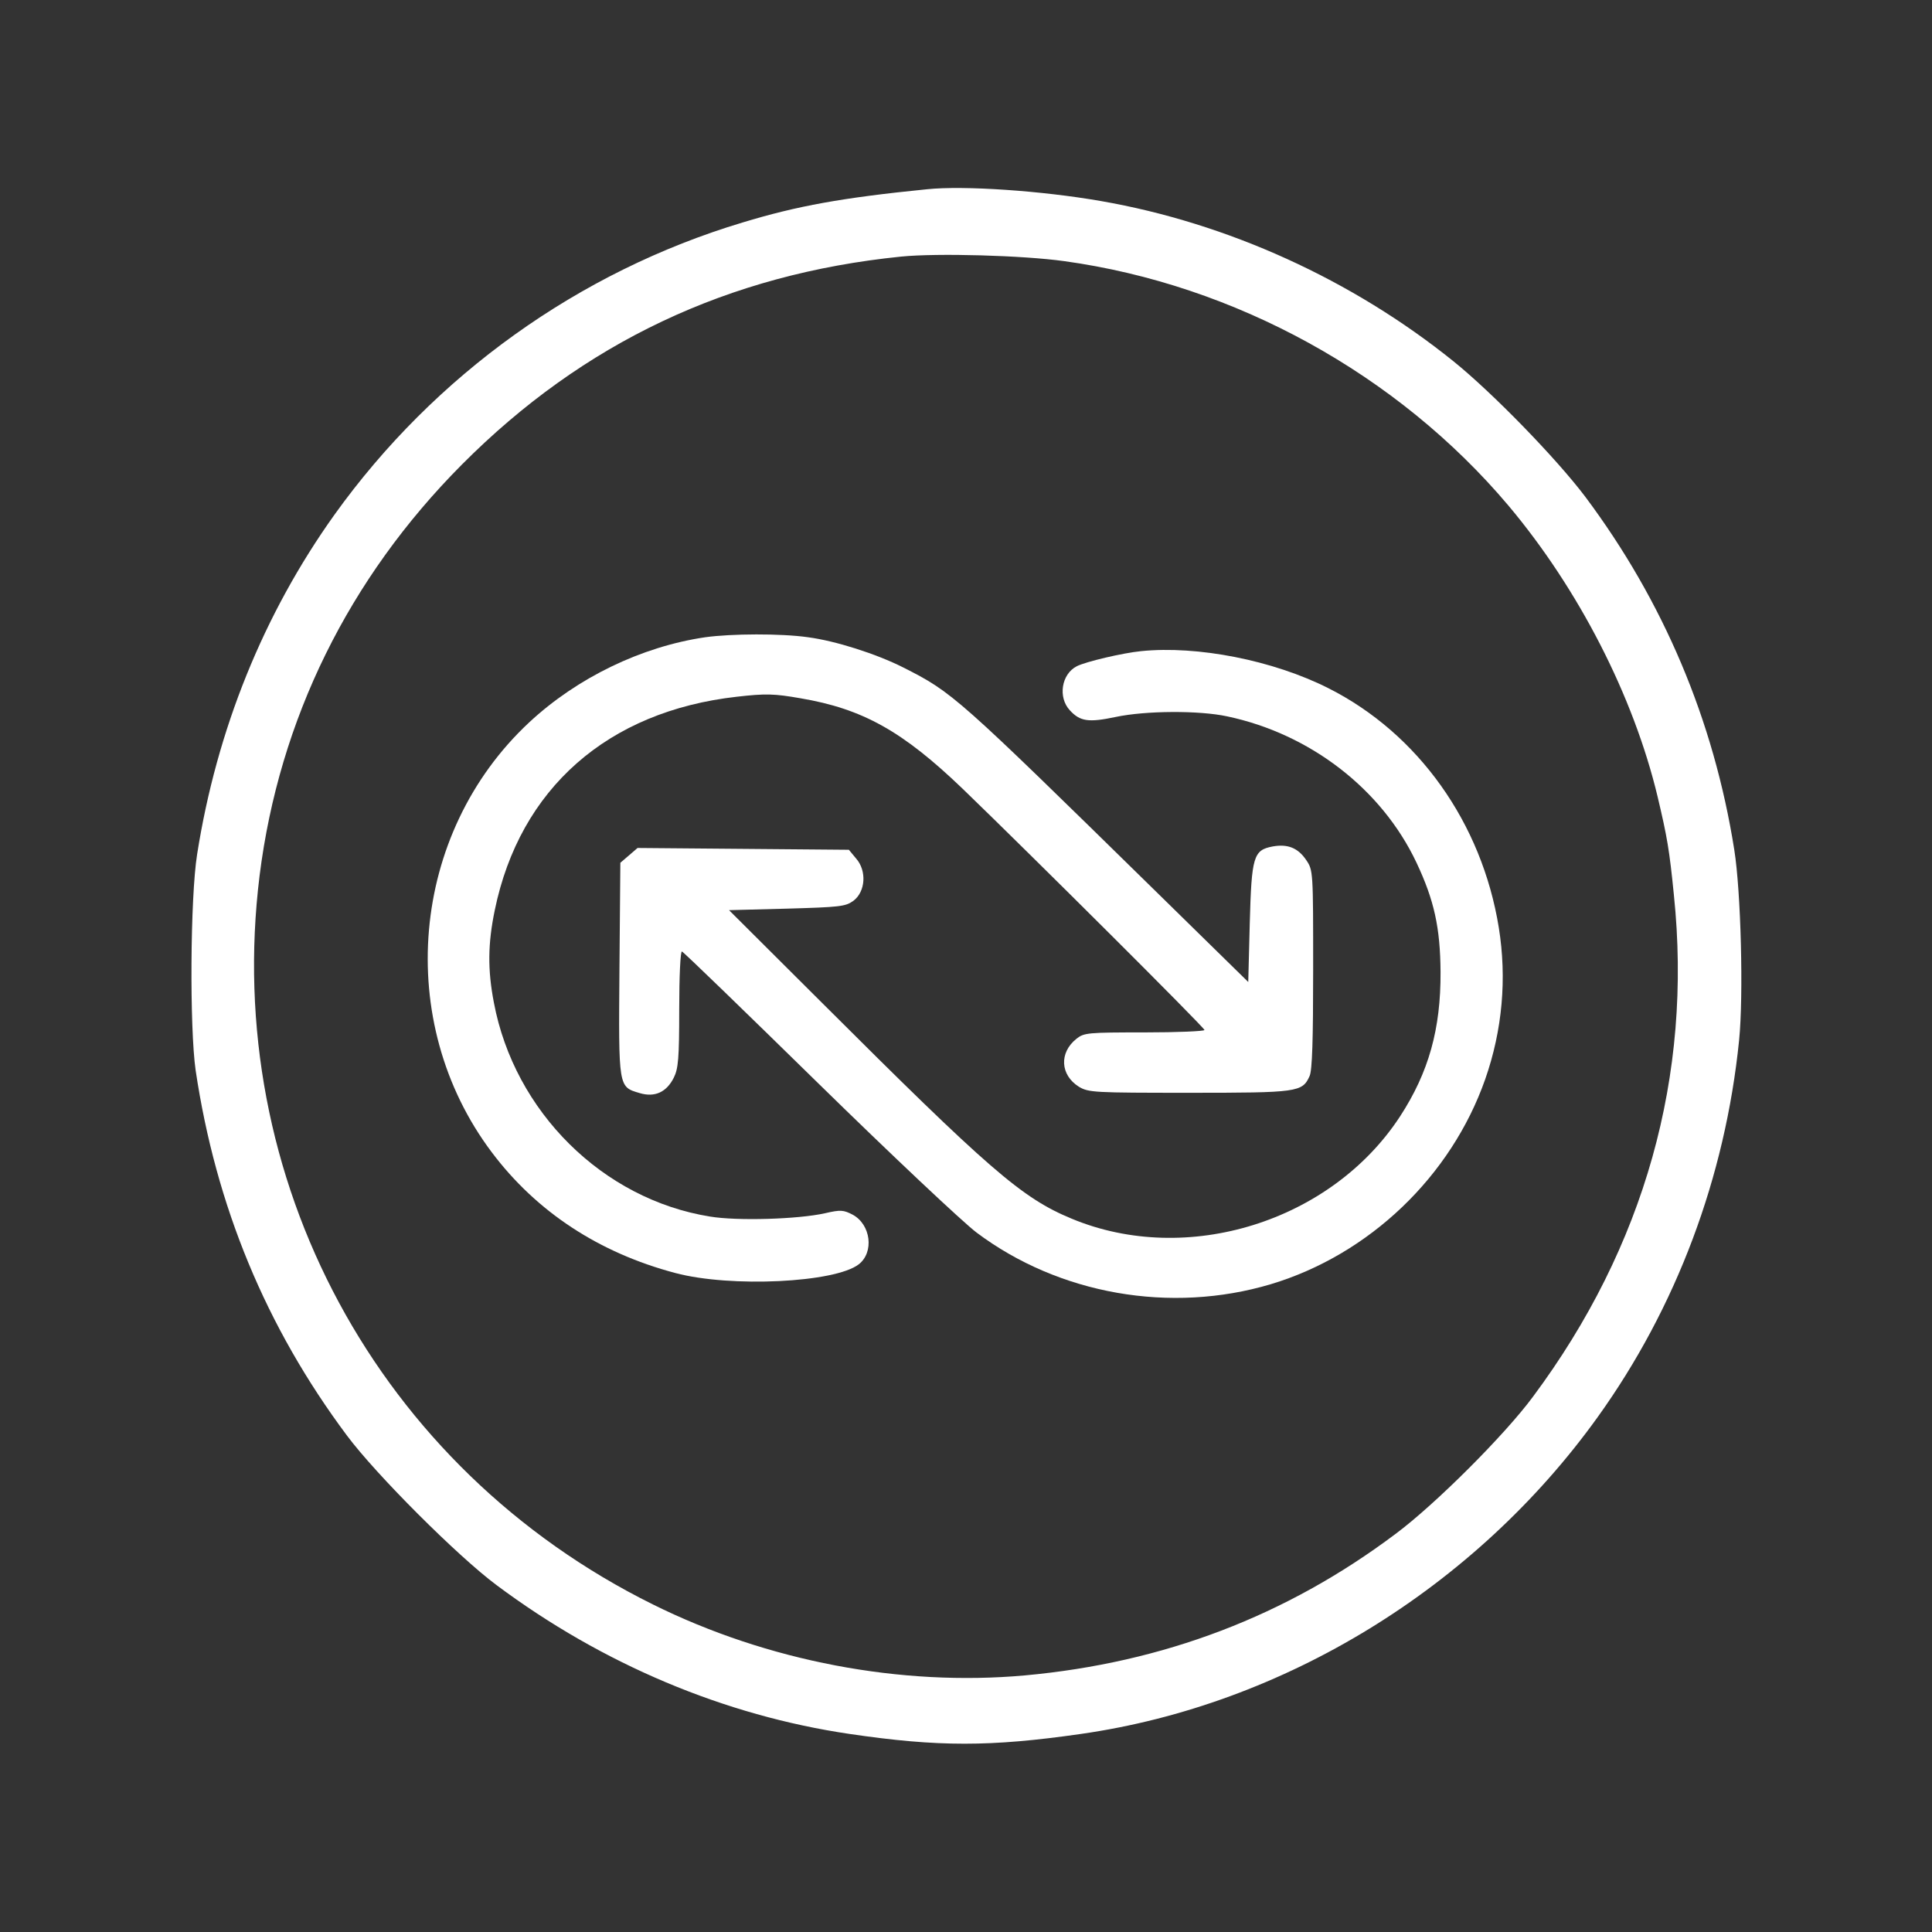
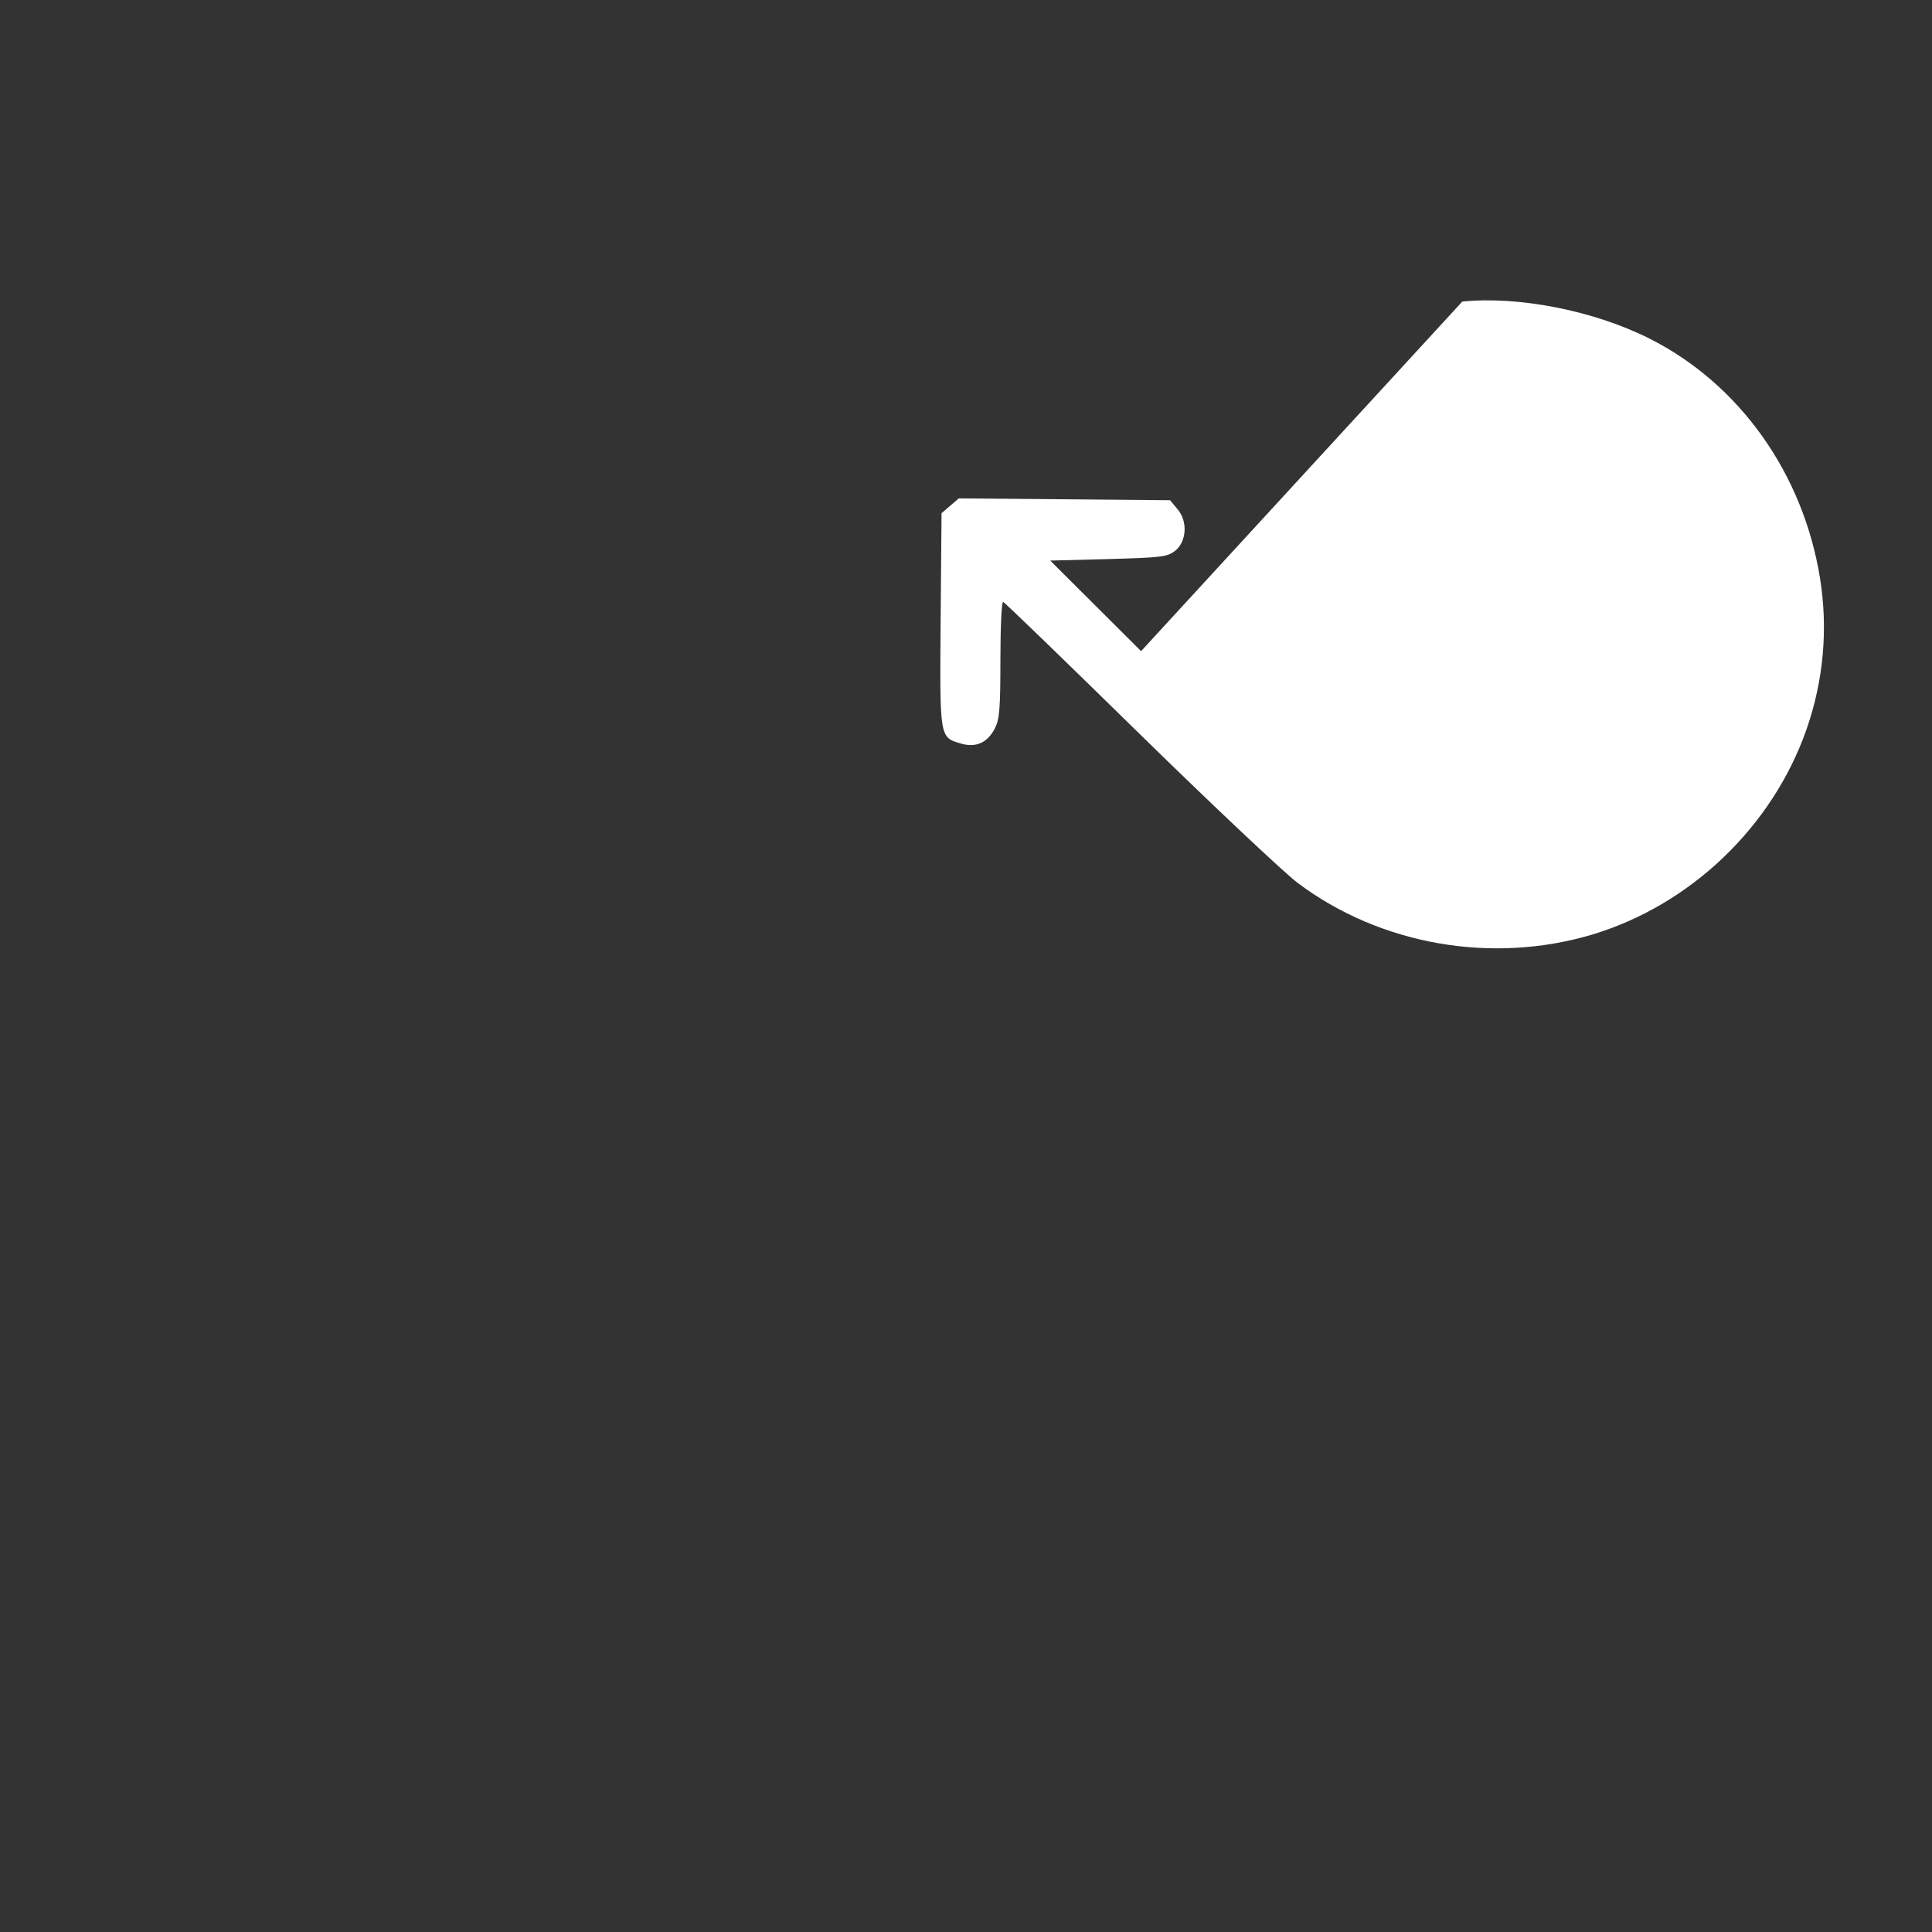
<svg xmlns="http://www.w3.org/2000/svg" version="1.0" width="640pt" height="640pt" viewBox="0 0 640 640" preserveAspectRatio="xMidYMid meet">
  <rect x="0" y="0" width="640" height="640" fill="#333333" stroke="none" />
  <g transform="translate(0,640) scale(0.1,-0.1)" fill="white" stroke="none">
-     <path d="M3070 5773 c-280 -28 -429 -55 -610 -110 -543 -163 -1021 -506 -1352 -968 -235 -329 -390 -712 -455 -1125 -23 -144 -25 -575 -5 -715 67 -450 233 -851 501 -1210 96 -129 367 -400 496 -496 351 -262 755 -432 1170 -493 293 -43 465 -43 765 0 673 96 1306 484 1712 1049 261 363 423 795 469 1249 15 149 6 493 -16 631 -68 430 -235 824 -494 1170 -96 127 -306 343 -436 448 -335 270 -748 458 -1168 531 -195 34 -454 52 -577 39z m455 -238 c566 -78 1105 -375 1472 -810 232 -276 414 -630 494 -964 32 -135 39 -176 54 -326 62 -598 -97 -1165 -467 -1662 -93 -126 -324 -357 -456 -455 -361 -271 -768 -426 -1227 -468 -411 -37 -853 47 -1232 235 -911 451 -1428 1410 -1303 2415 65 517 295 984 670 1361 402 404 882 631 1455 689 120 12 403 4 540 -15z" />
-     <path d="M2336 4289 c-211 -31 -424 -134 -583 -282 -395 -368 -449 -992 -124 -1424 148 -197 355 -333 608 -400 184 -49 530 -32 608 29 51 40 40 131 -20 164 -31 16 -40 17 -92 5 -89 -20 -291 -26 -381 -11 -355 57 -648 347 -716 709 -21 109 -20 195 3 306 83 403 374 659 802 707 96 11 124 10 210 -5 207 -35 339 -109 538 -300 227 -219 801 -791 801 -799 0 -4 -89 -8 -199 -8 -187 0 -200 -1 -225 -21 -58 -46 -54 -120 8 -159 32 -19 49 -20 365 -20 360 0 375 2 399 55 9 18 12 121 12 354 0 325 0 328 -23 362 -27 40 -61 54 -111 45 -64 -12 -70 -33 -76 -254 l-5 -195 -305 299 c-663 650 -674 660 -838 743 -89 45 -224 88 -315 100 -90 13 -255 12 -341 0z" />
-     <path d="M3780 4243 c-61 -6 -184 -35 -213 -50 -51 -26 -63 -103 -23 -146 34 -37 62 -41 152 -22 99 21 276 22 369 2 275 -58 512 -241 627 -484 59 -125 79 -216 80 -363 1 -188 -39 -332 -134 -478 -228 -349 -706 -498 -1088 -339 -165 68 -274 163 -834 722 l-301 300 192 5 c175 5 194 7 220 26 40 30 45 99 9 140 l-24 29 -350 3 -350 3 -29 -25 -28 -24 -3 -352 c-3 -395 -4 -390 67 -411 50 -15 89 3 113 51 15 30 18 64 18 228 0 107 4 192 9 190 5 -1 208 -198 452 -437 244 -239 480 -461 524 -494 273 -205 643 -270 975 -171 326 98 597 357 710 679 57 163 72 334 45 502 -56 347 -267 643 -564 793 -184 93 -435 142 -621 123z" />
+     <path d="M3780 4243 l-301 300 192 5 c175 5 194 7 220 26 40 30 45 99 9 140 l-24 29 -350 3 -350 3 -29 -25 -28 -24 -3 -352 c-3 -395 -4 -390 67 -411 50 -15 89 3 113 51 15 30 18 64 18 228 0 107 4 192 9 190 5 -1 208 -198 452 -437 244 -239 480 -461 524 -494 273 -205 643 -270 975 -171 326 98 597 357 710 679 57 163 72 334 45 502 -56 347 -267 643 -564 793 -184 93 -435 142 -621 123z" />
  </g>
</svg>